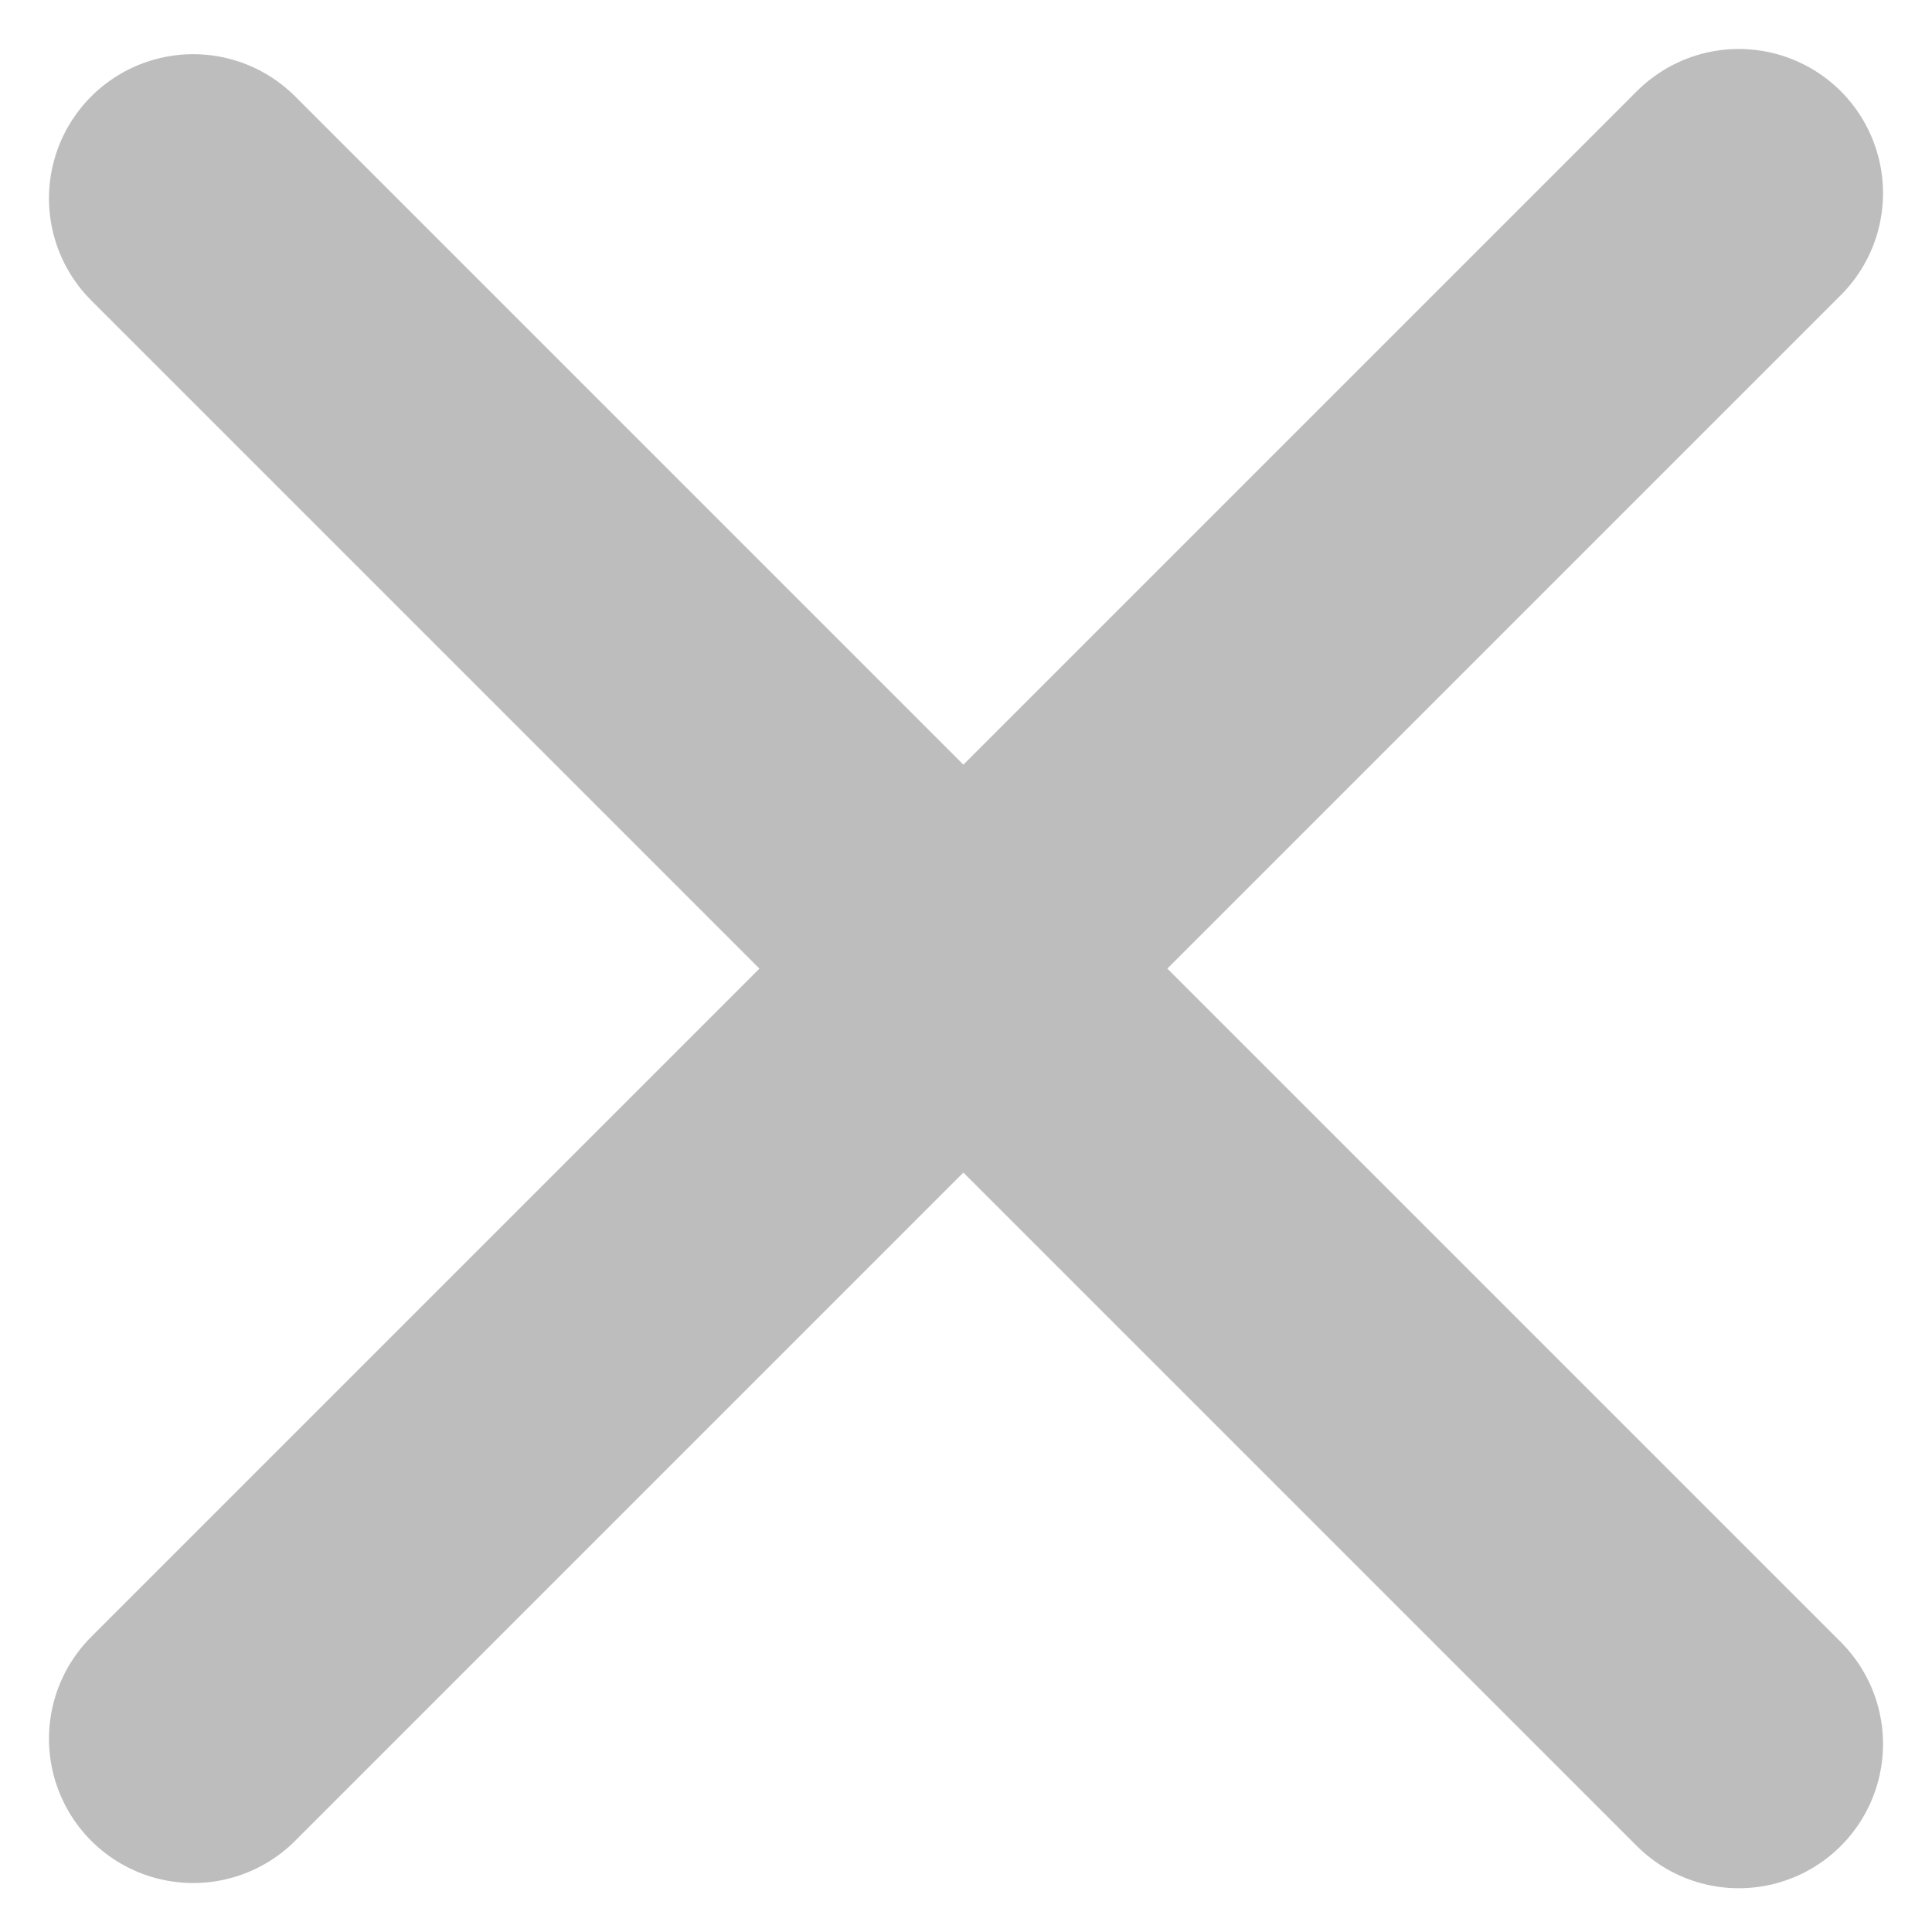
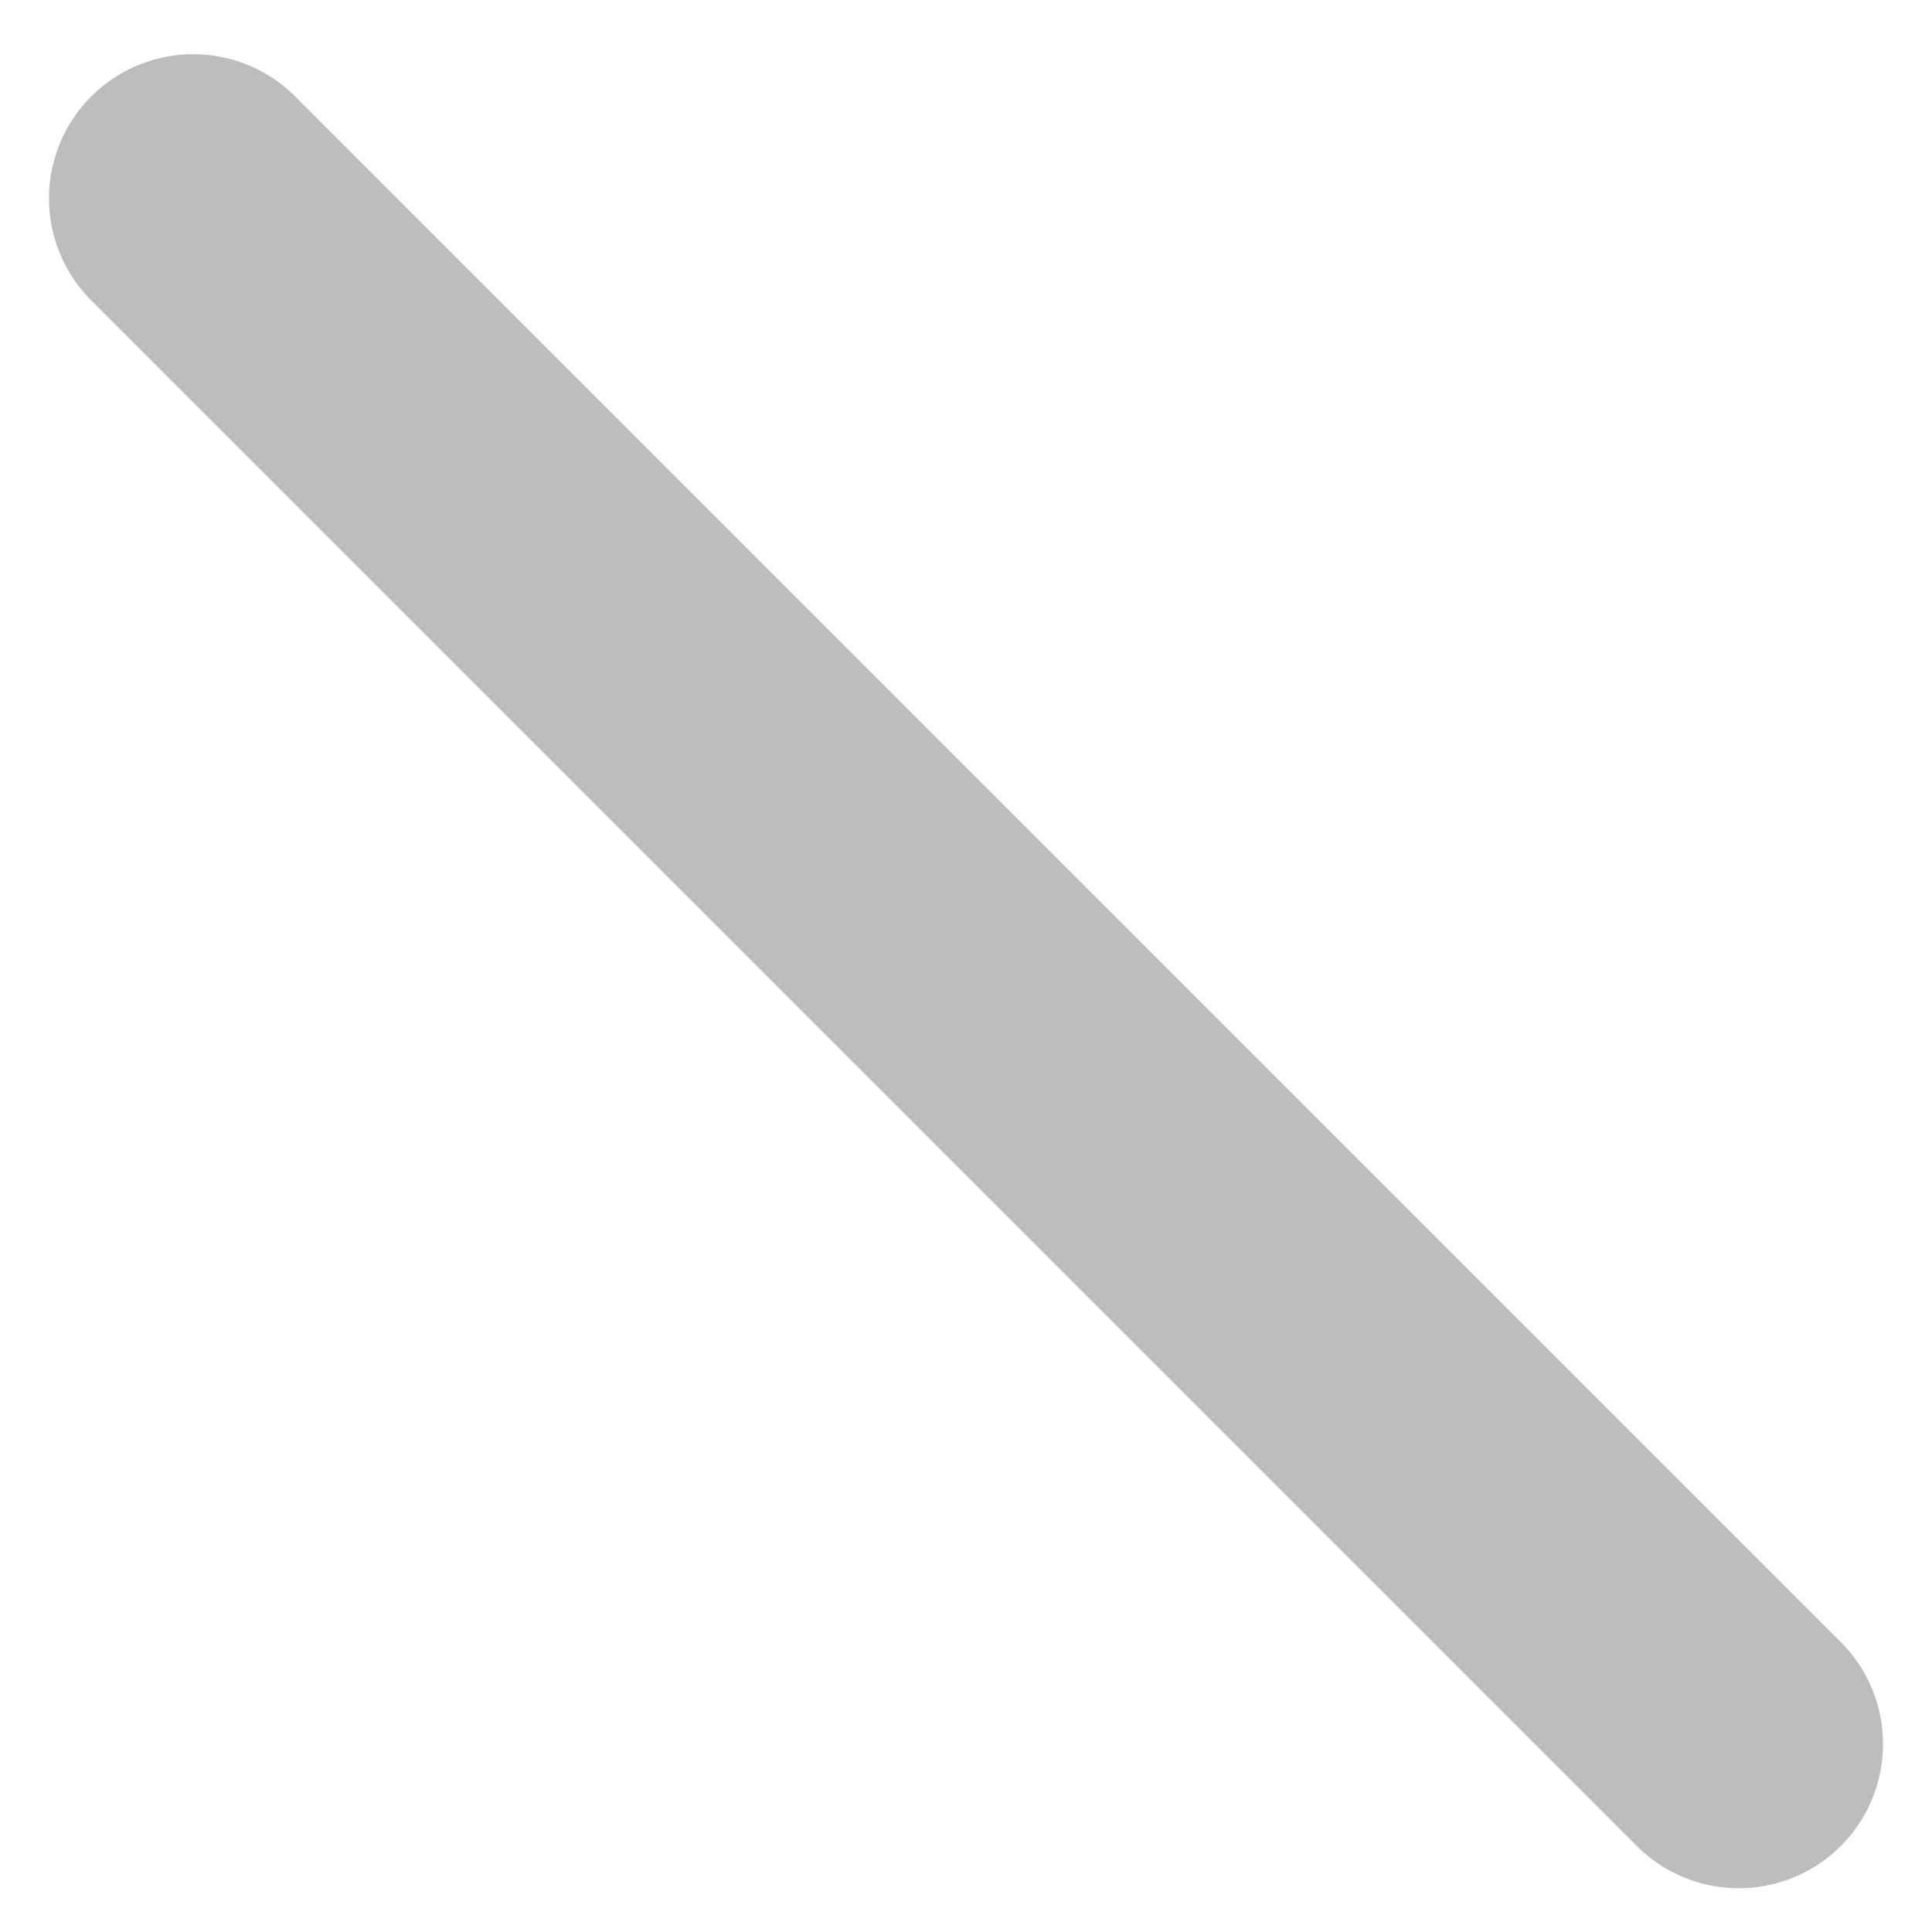
<svg xmlns="http://www.w3.org/2000/svg" width="10" height="10" viewBox="0 0 10 10" fill="none">
-   <path d="M1 9L9 1M9 9.027L1 1.027" stroke="#BDBDBD" stroke-width="1.493" stroke-linecap="round" stroke-linejoin="round" />
+   <path d="M1 9M9 9.027L1 1.027" stroke="#BDBDBD" stroke-width="1.493" stroke-linecap="round" stroke-linejoin="round" />
</svg>